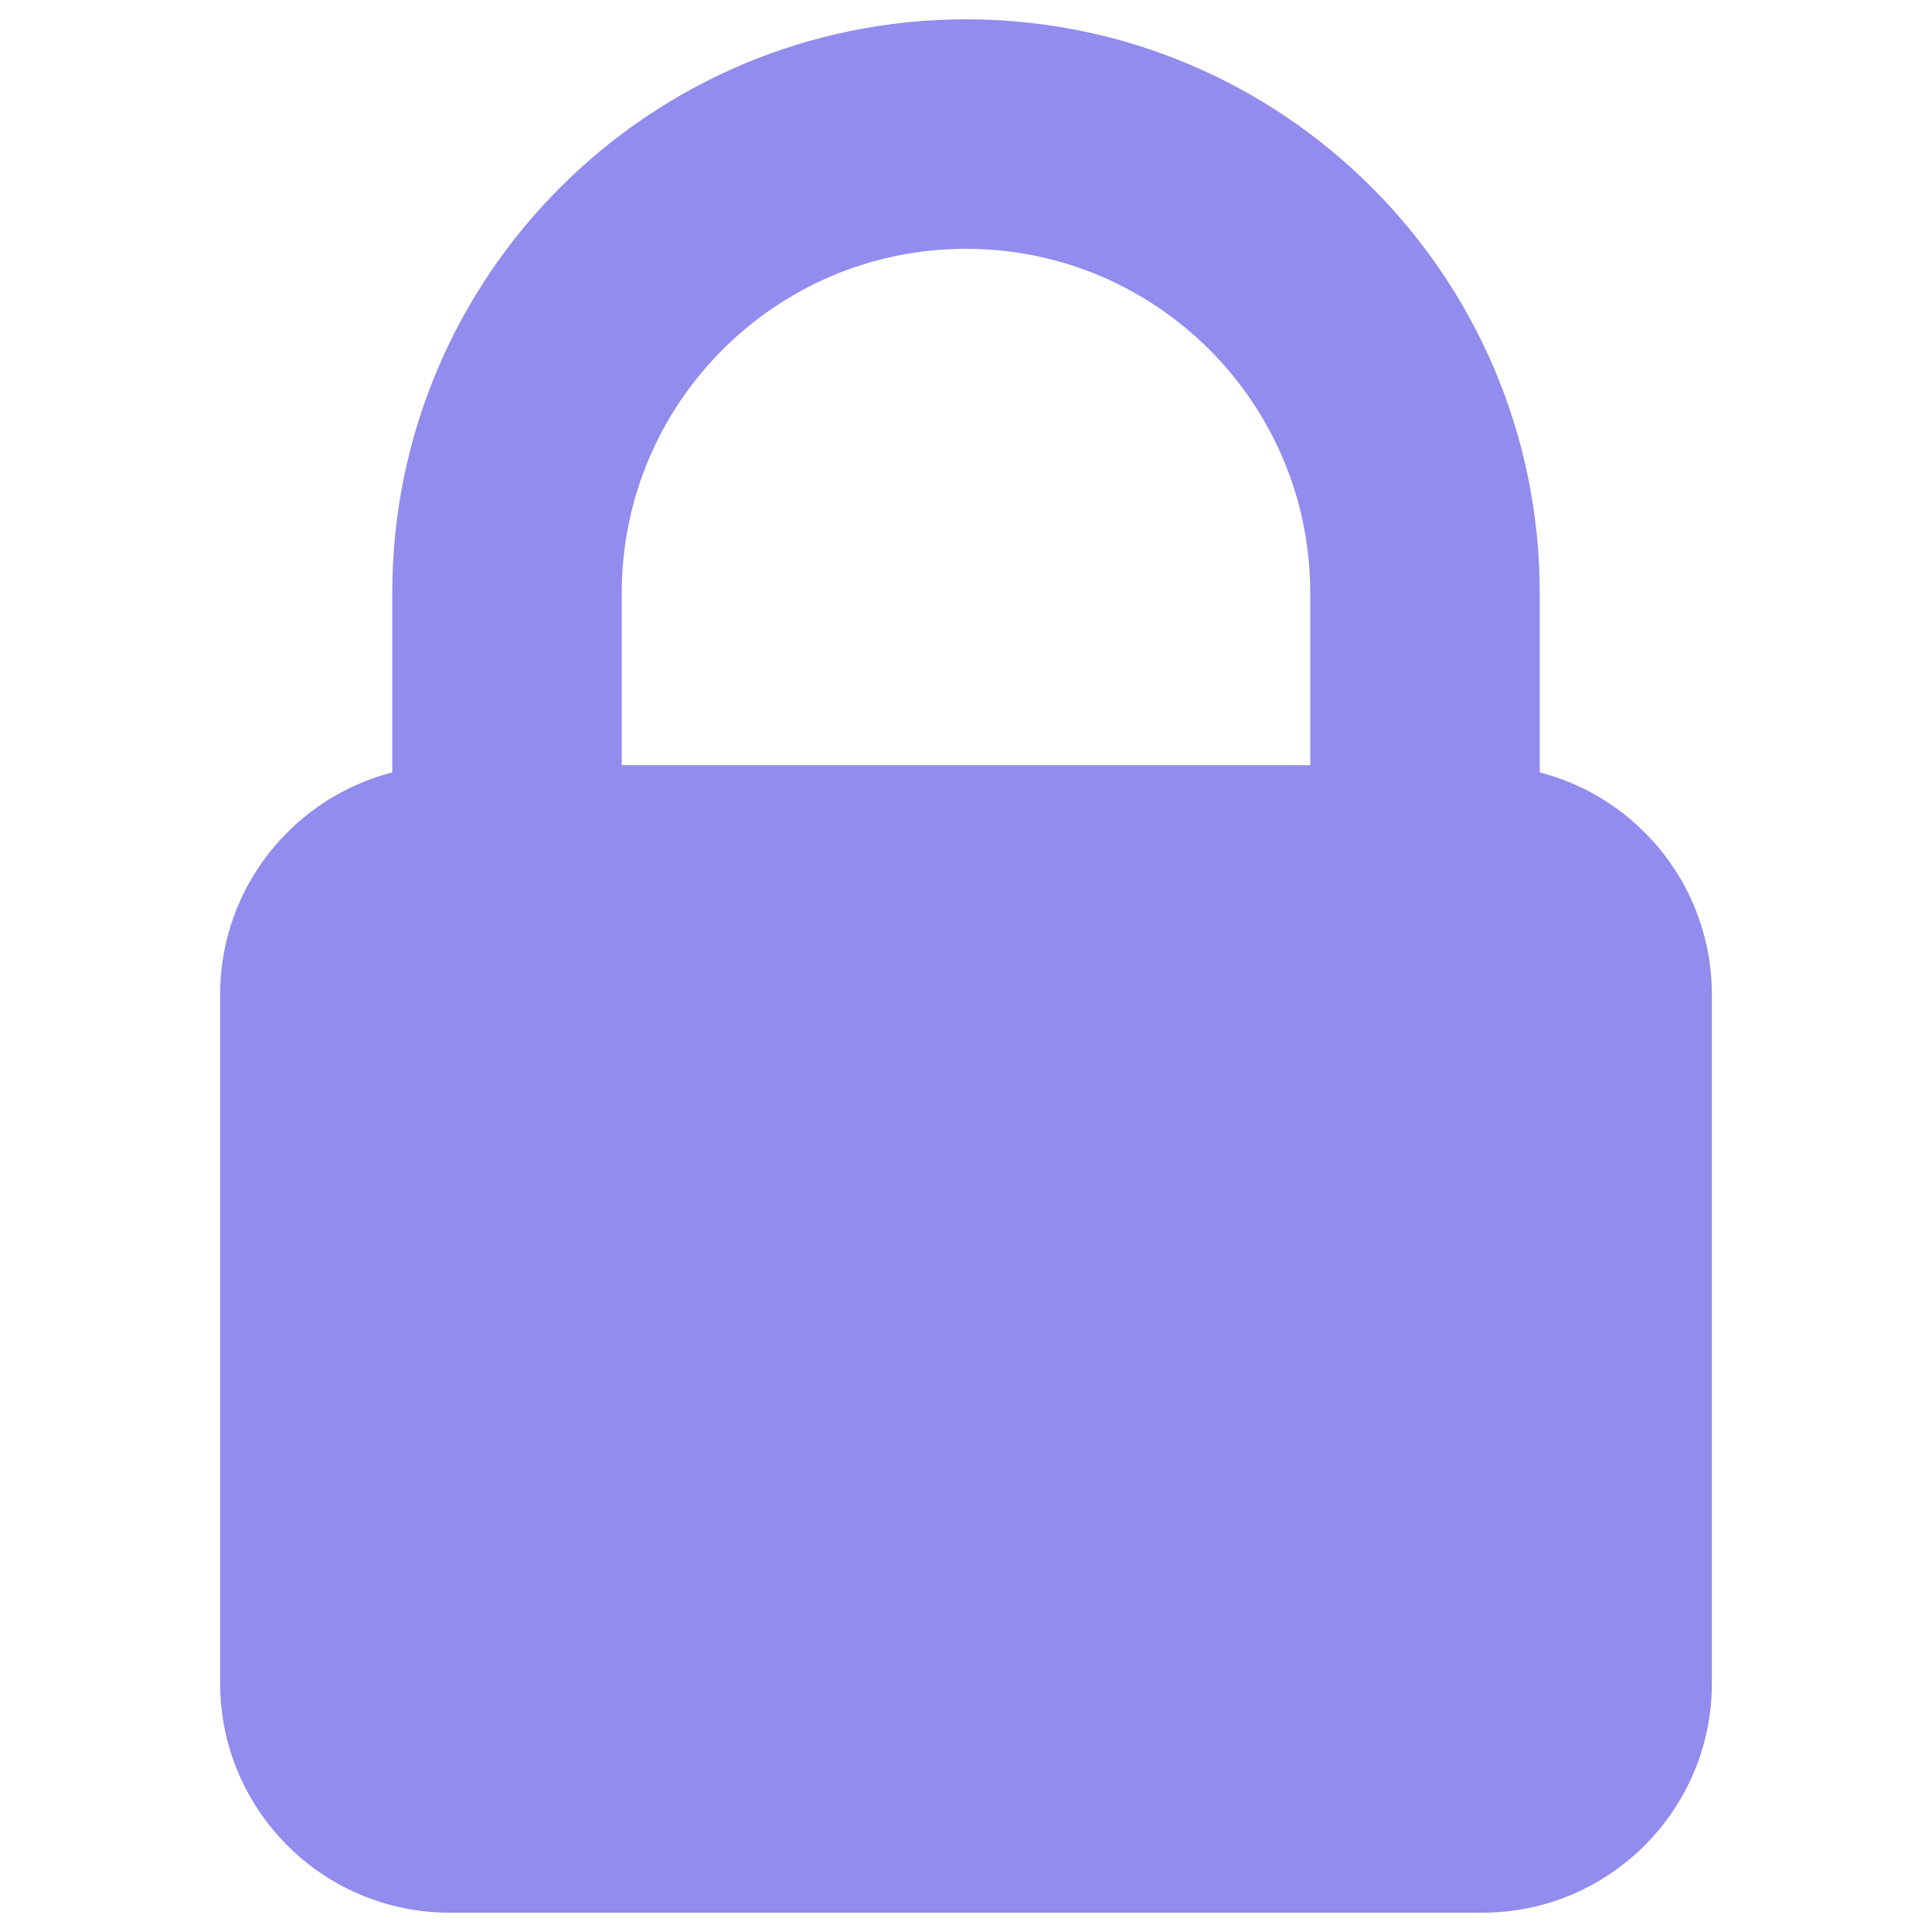
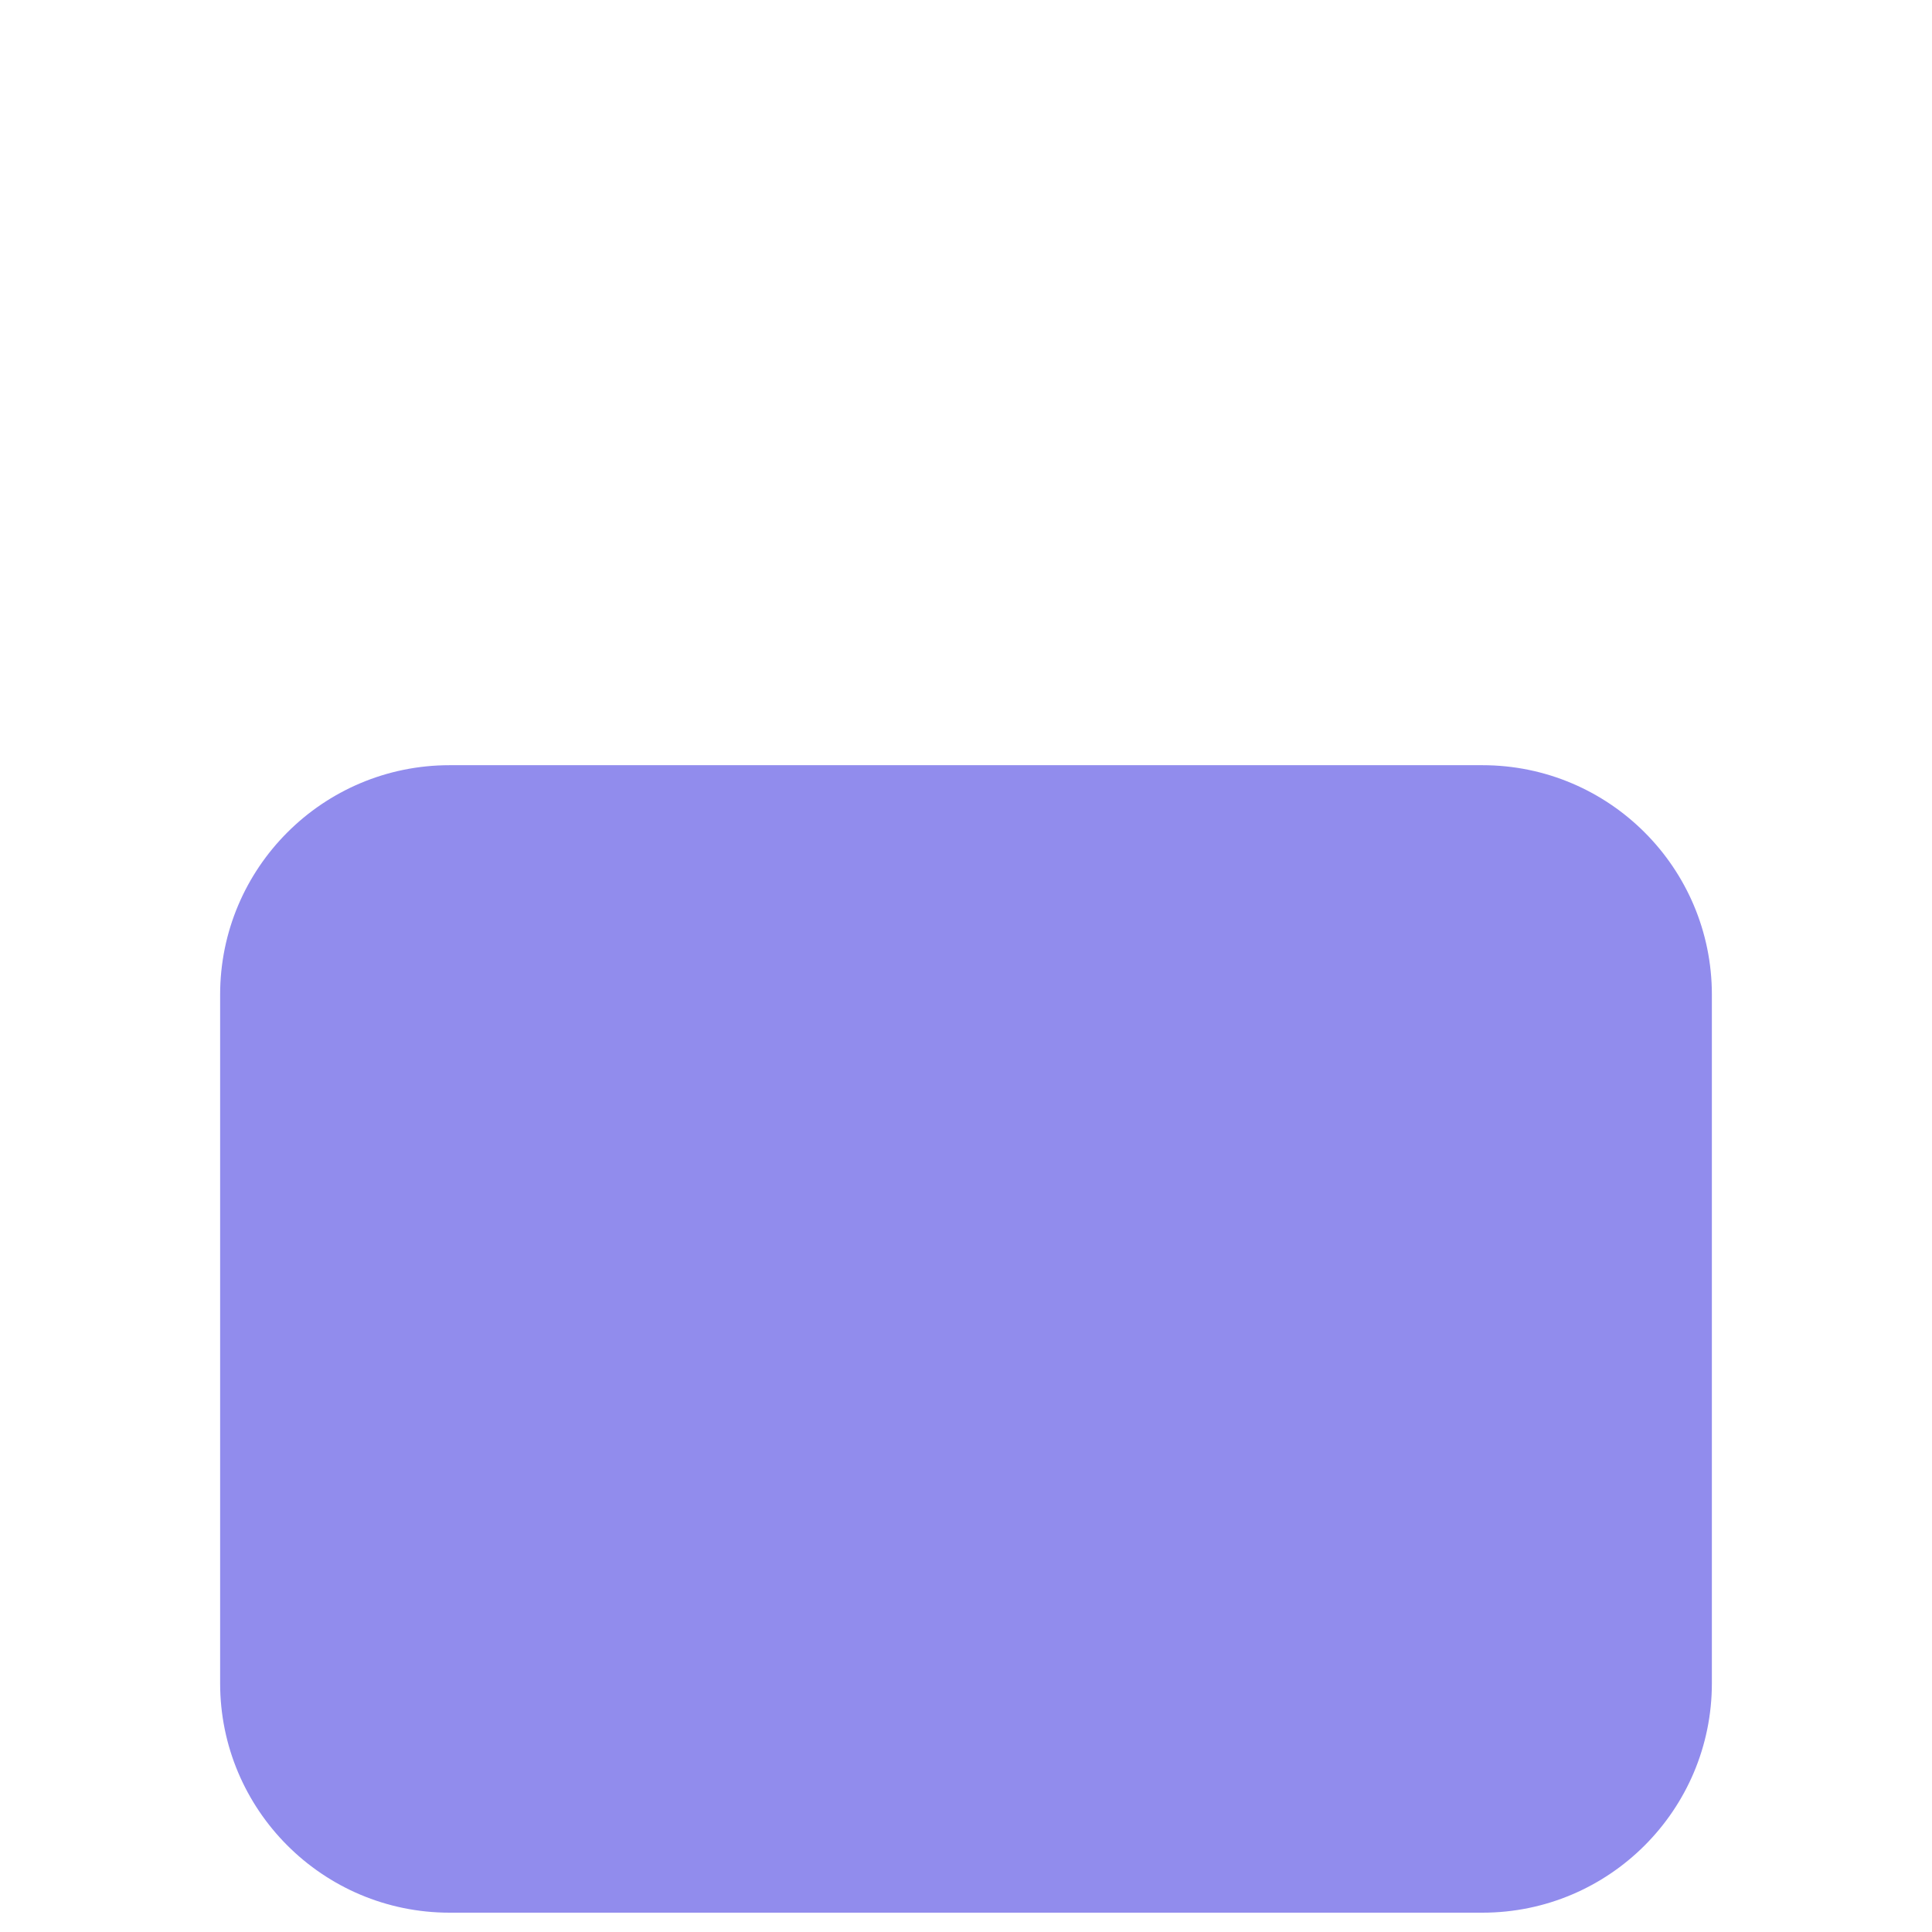
<svg xmlns="http://www.w3.org/2000/svg" width="32" height="32" viewBox="0 0 32 32" fill="none">
-   <path d="M16 0.32C10.752 0.32 6.497 4.574 6.497 9.823V19.326H10.298V9.823C10.298 6.675 12.851 4.121 16 4.121C19.149 4.121 21.702 6.675 21.702 9.823V19.326H25.503V9.823C25.503 4.574 21.249 0.32 16 0.32Z" fill="#918CED" />
  <path d="M28.354 27.879C28.354 29.978 26.652 31.68 24.553 31.68H7.447C5.348 31.68 3.646 29.978 3.646 27.879V16.475C3.646 14.376 5.348 12.674 7.447 12.674H24.553C26.652 12.674 28.354 14.376 28.354 16.475V27.879Z" fill="#918CED" />
</svg>